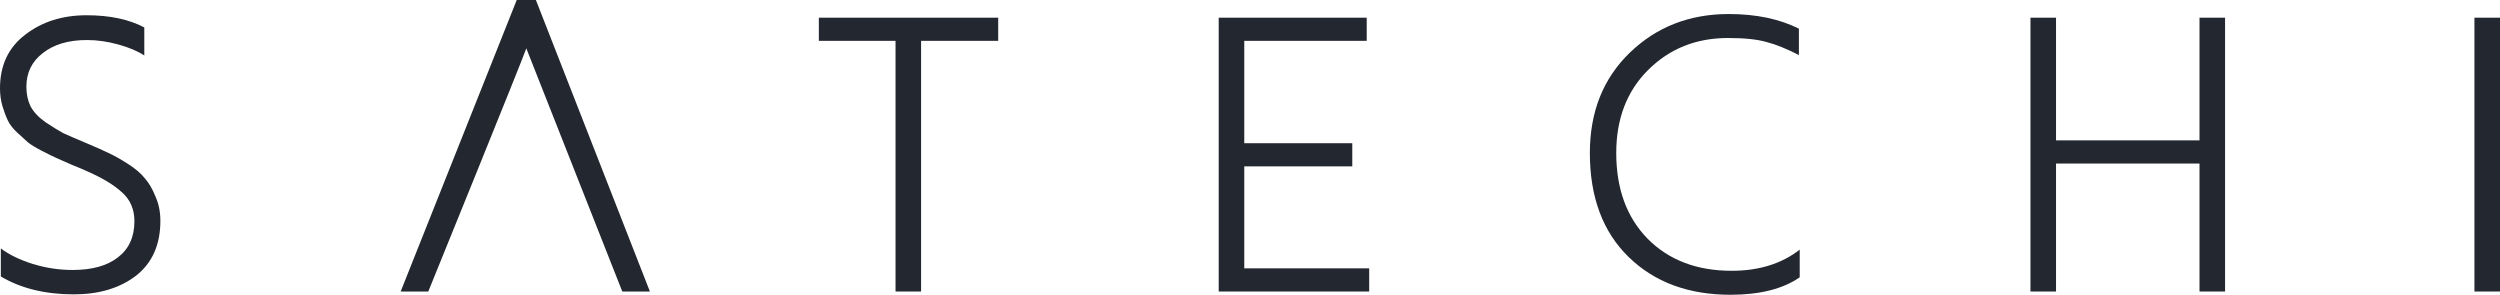
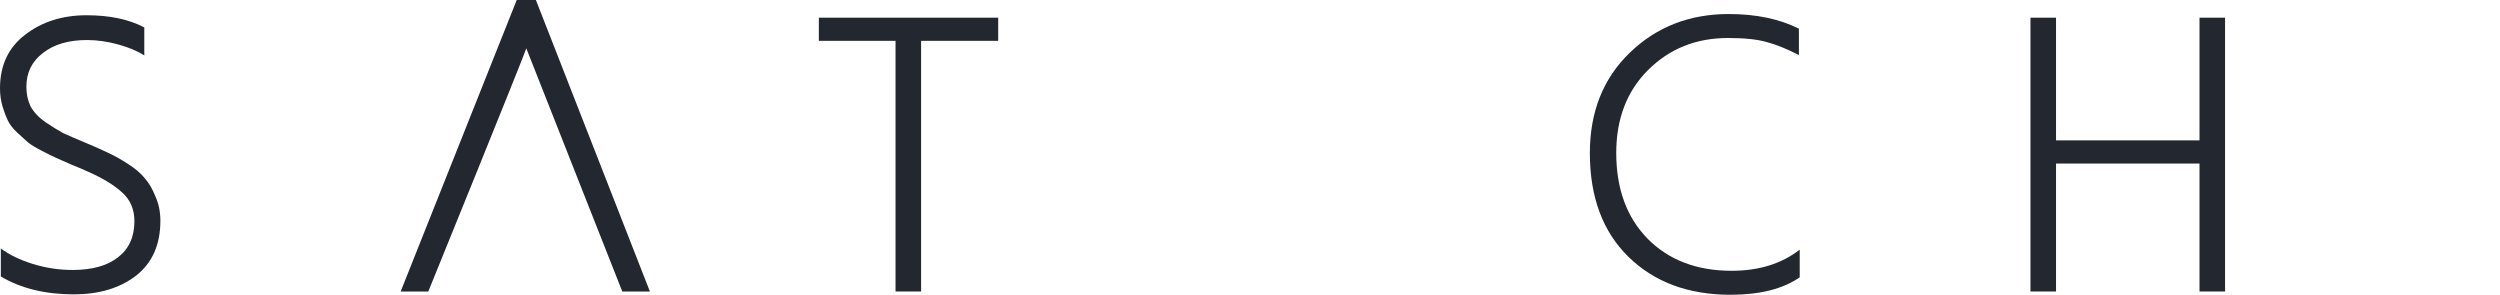
<svg xmlns="http://www.w3.org/2000/svg" width="229" height="27" viewBox="0 0 229 27" fill="none">
-   <path d="M226.658 26.702V1.62H229V26.702H226.658Z" fill="#23272F" />
  <path d="M201.475 1.62H203.816V26.702H201.475V14.98H188.332V26.702H185.991V1.62H188.332V12.858H201.475V1.62Z" fill="#23272F" />
  <path d="M164.779 2.625V5.044C163.671 4.473 162.689 4.076 161.833 3.853C160.977 3.605 159.794 3.481 158.283 3.481C155.362 3.481 152.92 4.461 150.956 6.421C149.018 8.356 148.048 10.886 148.048 14.012C148.048 17.287 149.005 19.905 150.919 21.864C152.857 23.824 155.425 24.804 158.623 24.804C161.116 24.804 163.193 24.159 164.854 22.869V25.4C163.319 26.467 161.204 27 158.51 27C154.658 27 151.548 25.846 149.181 23.539C146.815 21.232 145.631 18.056 145.631 14.012C145.631 10.242 146.852 7.178 149.295 4.821C151.737 2.464 154.758 1.285 158.359 1.285C160.851 1.285 162.991 1.732 164.779 2.625Z" fill="#23272F" />
-   <path d="M113.975 24.581H125.418V26.702H111.633V1.62H125.191V3.741H113.975V13.119H123.869V15.24H113.975V24.581Z" fill="#23272F" />
  <path d="M91.435 1.62V3.741H84.372V26.702H82.031V3.741H75.006V1.62H91.435Z" fill="#23272F" />
  <path d="M39.231 26.702H57.001L48.21 4.427C47.883 5.42 39.231 26.702 39.231 26.702ZM57.001 26.702H39.231H36.7L47.333 0H49.088L59.531 26.702H57.001Z" fill="#23272F" />
  <path d="M13.218 2.513V5.081C12.614 4.684 11.821 4.349 10.839 4.076C9.857 3.803 8.9 3.667 7.969 3.667C6.282 3.667 4.935 4.064 3.928 4.858C2.921 5.627 2.417 6.656 2.417 7.947C2.417 8.616 2.543 9.212 2.795 9.733C3.072 10.254 3.525 10.738 4.154 11.184C4.784 11.606 5.325 11.941 5.778 12.189C6.257 12.412 6.974 12.722 7.931 13.119C8.812 13.491 9.479 13.789 9.933 14.012C10.386 14.211 10.965 14.533 11.67 14.98C12.375 15.427 12.903 15.873 13.256 16.32C13.634 16.741 13.961 17.299 14.238 17.994C14.54 18.664 14.691 19.408 14.691 20.227C14.691 22.41 13.948 24.085 12.463 25.251C10.977 26.392 9.076 26.963 6.76 26.963C4.142 26.963 1.913 26.417 0.076 25.325V22.758C0.831 23.328 1.8 23.799 2.984 24.172C4.192 24.544 5.413 24.73 6.647 24.73C8.434 24.73 9.819 24.345 10.801 23.576C11.808 22.807 12.312 21.703 12.312 20.264C12.312 19.173 11.934 18.292 11.179 17.622C10.424 16.927 9.328 16.27 7.893 15.65C7.692 15.55 7.251 15.364 6.571 15.091C5.892 14.794 5.413 14.583 5.136 14.459C4.859 14.335 4.431 14.124 3.852 13.826C3.273 13.529 2.845 13.268 2.568 13.045C2.316 12.822 1.989 12.524 1.586 12.152C1.183 11.78 0.894 11.407 0.718 11.035C0.541 10.663 0.378 10.229 0.227 9.733C0.076 9.212 0 8.666 0 8.095C0 5.987 0.768 4.349 2.304 3.183C3.84 1.992 5.715 1.397 7.931 1.397C10.046 1.397 11.808 1.769 13.218 2.513Z" fill="#23272F" />
</svg>